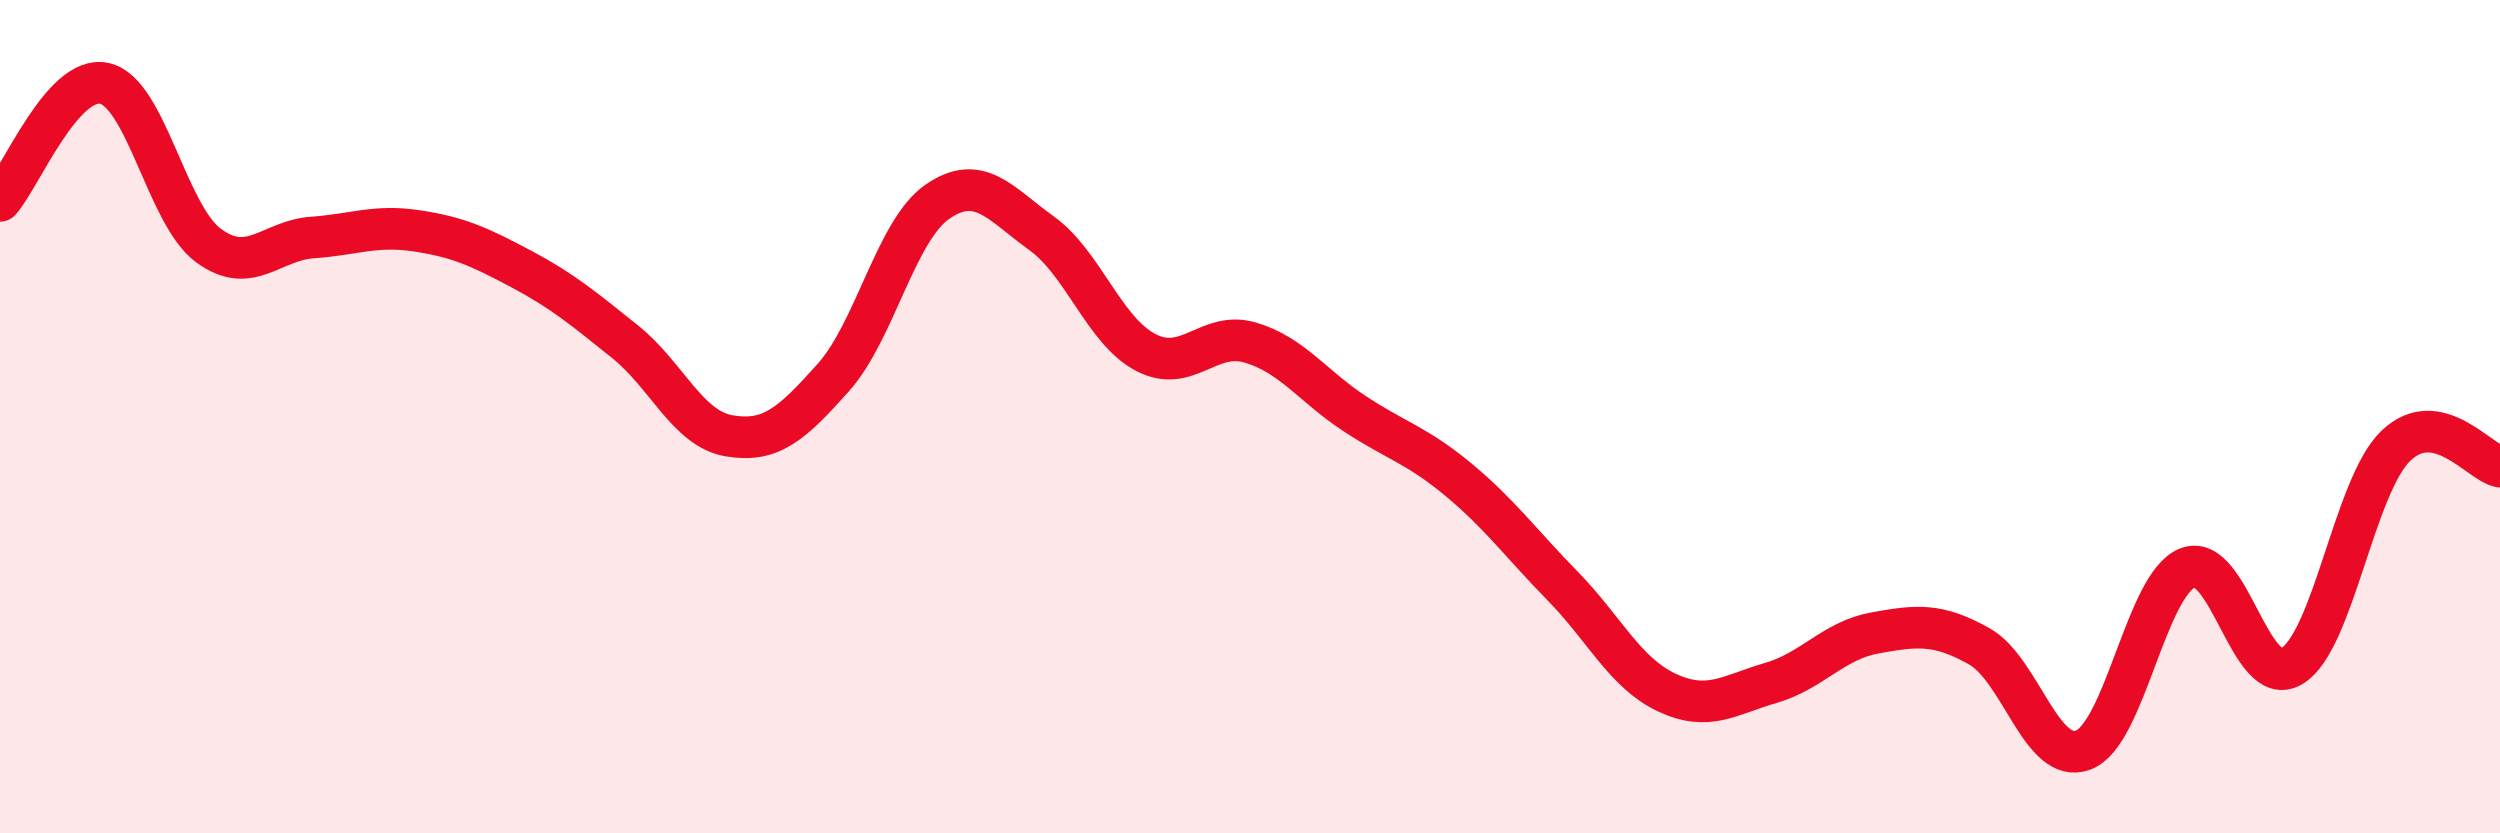
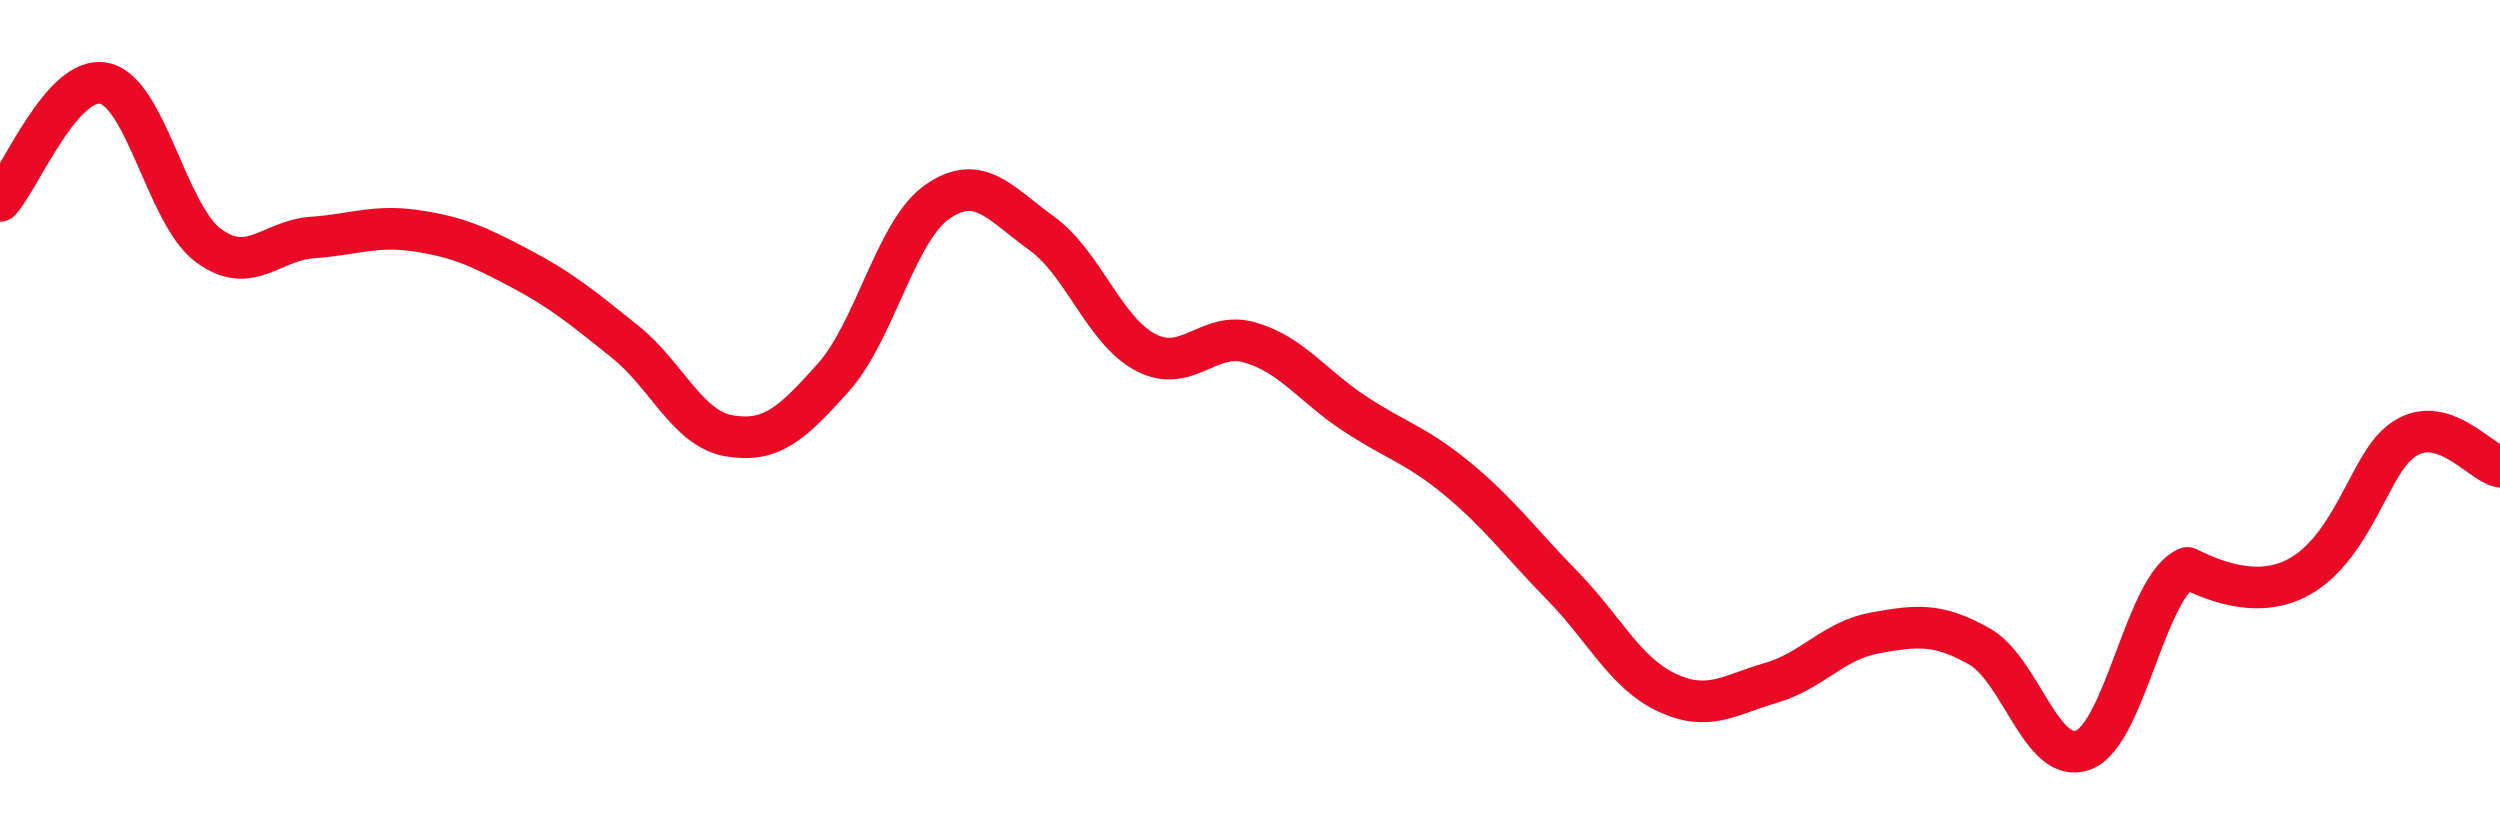
<svg xmlns="http://www.w3.org/2000/svg" width="60" height="20" viewBox="0 0 60 20">
-   <path d="M 0,4.82 C 0.5,4.26 1.5,1.79 2.5,2 C 3.5,2.21 4,5.15 5,5.89 C 6,6.63 6.5,5.77 7.5,5.7 C 8.5,5.63 9,5.39 10,5.54 C 11,5.69 11.5,5.92 12.5,6.45 C 13.5,6.98 14,7.4 15,8.2 C 16,9 16.5,10.29 17.5,10.46 C 18.5,10.63 19,10.18 20,9.06 C 21,7.94 21.5,5.53 22.5,4.84 C 23.5,4.15 24,4.88 25,5.6 C 26,6.32 26.5,7.94 27.5,8.46 C 28.5,8.98 29,7.93 30,8.22 C 31,8.51 31.5,9.26 32.5,9.92 C 33.5,10.58 34,10.68 35,11.51 C 36,12.34 36.5,13.04 37.5,14.06 C 38.5,15.08 39,16.15 40,16.62 C 41,17.09 41.5,16.68 42.5,16.39 C 43.5,16.1 44,15.37 45,15.19 C 46,15.01 46.5,14.95 47.5,15.51 C 48.5,16.07 49,18.38 50,18 C 51,17.62 51.5,14.03 52.5,13.63 C 53.5,13.23 54,16.58 55,15.99 C 56,15.4 56.5,11.66 57.5,10.7 C 58.5,9.74 59.5,11.1 60,11.2L60 20L0 20Z" fill="#EB0A25" opacity="0.1" stroke-linecap="round" stroke-linejoin="round" />
-   <path d="M 0,4.82 C 0.5,4.26 1.5,1.79 2.5,2 C 3.5,2.21 4,5.15 5,5.89 C 6,6.63 6.5,5.77 7.5,5.7 C 8.5,5.63 9,5.39 10,5.54 C 11,5.69 11.5,5.92 12.5,6.45 C 13.5,6.98 14,7.4 15,8.2 C 16,9 16.5,10.29 17.5,10.46 C 18.5,10.63 19,10.18 20,9.06 C 21,7.94 21.5,5.53 22.5,4.84 C 23.5,4.15 24,4.88 25,5.6 C 26,6.32 26.5,7.94 27.5,8.46 C 28.5,8.98 29,7.93 30,8.22 C 31,8.51 31.5,9.26 32.5,9.92 C 33.5,10.58 34,10.68 35,11.51 C 36,12.34 36.5,13.04 37.5,14.06 C 38.5,15.08 39,16.15 40,16.62 C 41,17.09 41.5,16.68 42.5,16.39 C 43.5,16.1 44,15.37 45,15.19 C 46,15.01 46.5,14.95 47.5,15.51 C 48.5,16.07 49,18.38 50,18 C 51,17.62 51.5,14.03 52.5,13.63 C 53.5,13.23 54,16.58 55,15.99 C 56,15.4 56.5,11.66 57.5,10.7 C 58.5,9.74 59.5,11.1 60,11.2" stroke="#EB0A25" stroke-width="1" fill="none" stroke-linecap="round" stroke-linejoin="round" />
+   <path d="M 0,4.82 C 0.5,4.26 1.5,1.79 2.5,2 C 3.5,2.21 4,5.15 5,5.89 C 6,6.63 6.5,5.77 7.5,5.7 C 8.5,5.63 9,5.39 10,5.54 C 11,5.69 11.5,5.92 12.5,6.45 C 13.5,6.98 14,7.4 15,8.2 C 16,9 16.5,10.29 17.5,10.46 C 18.5,10.63 19,10.18 20,9.06 C 21,7.94 21.5,5.53 22.5,4.84 C 23.5,4.15 24,4.88 25,5.6 C 26,6.32 26.5,7.94 27.5,8.46 C 28.5,8.98 29,7.93 30,8.22 C 31,8.51 31.5,9.26 32.5,9.92 C 33.5,10.58 34,10.68 35,11.51 C 36,12.34 36.5,13.04 37.5,14.06 C 38.5,15.08 39,16.15 40,16.62 C 41,17.09 41.5,16.68 42.5,16.39 C 43.5,16.1 44,15.37 45,15.19 C 46,15.01 46.5,14.95 47.5,15.51 C 48.5,16.07 49,18.38 50,18 C 51,17.62 51.5,14.03 52.5,13.63 C 56,15.4 56.5,11.66 57.5,10.7 C 58.5,9.74 59.5,11.1 60,11.2" stroke="#EB0A25" stroke-width="1" fill="none" stroke-linecap="round" stroke-linejoin="round" />
</svg>